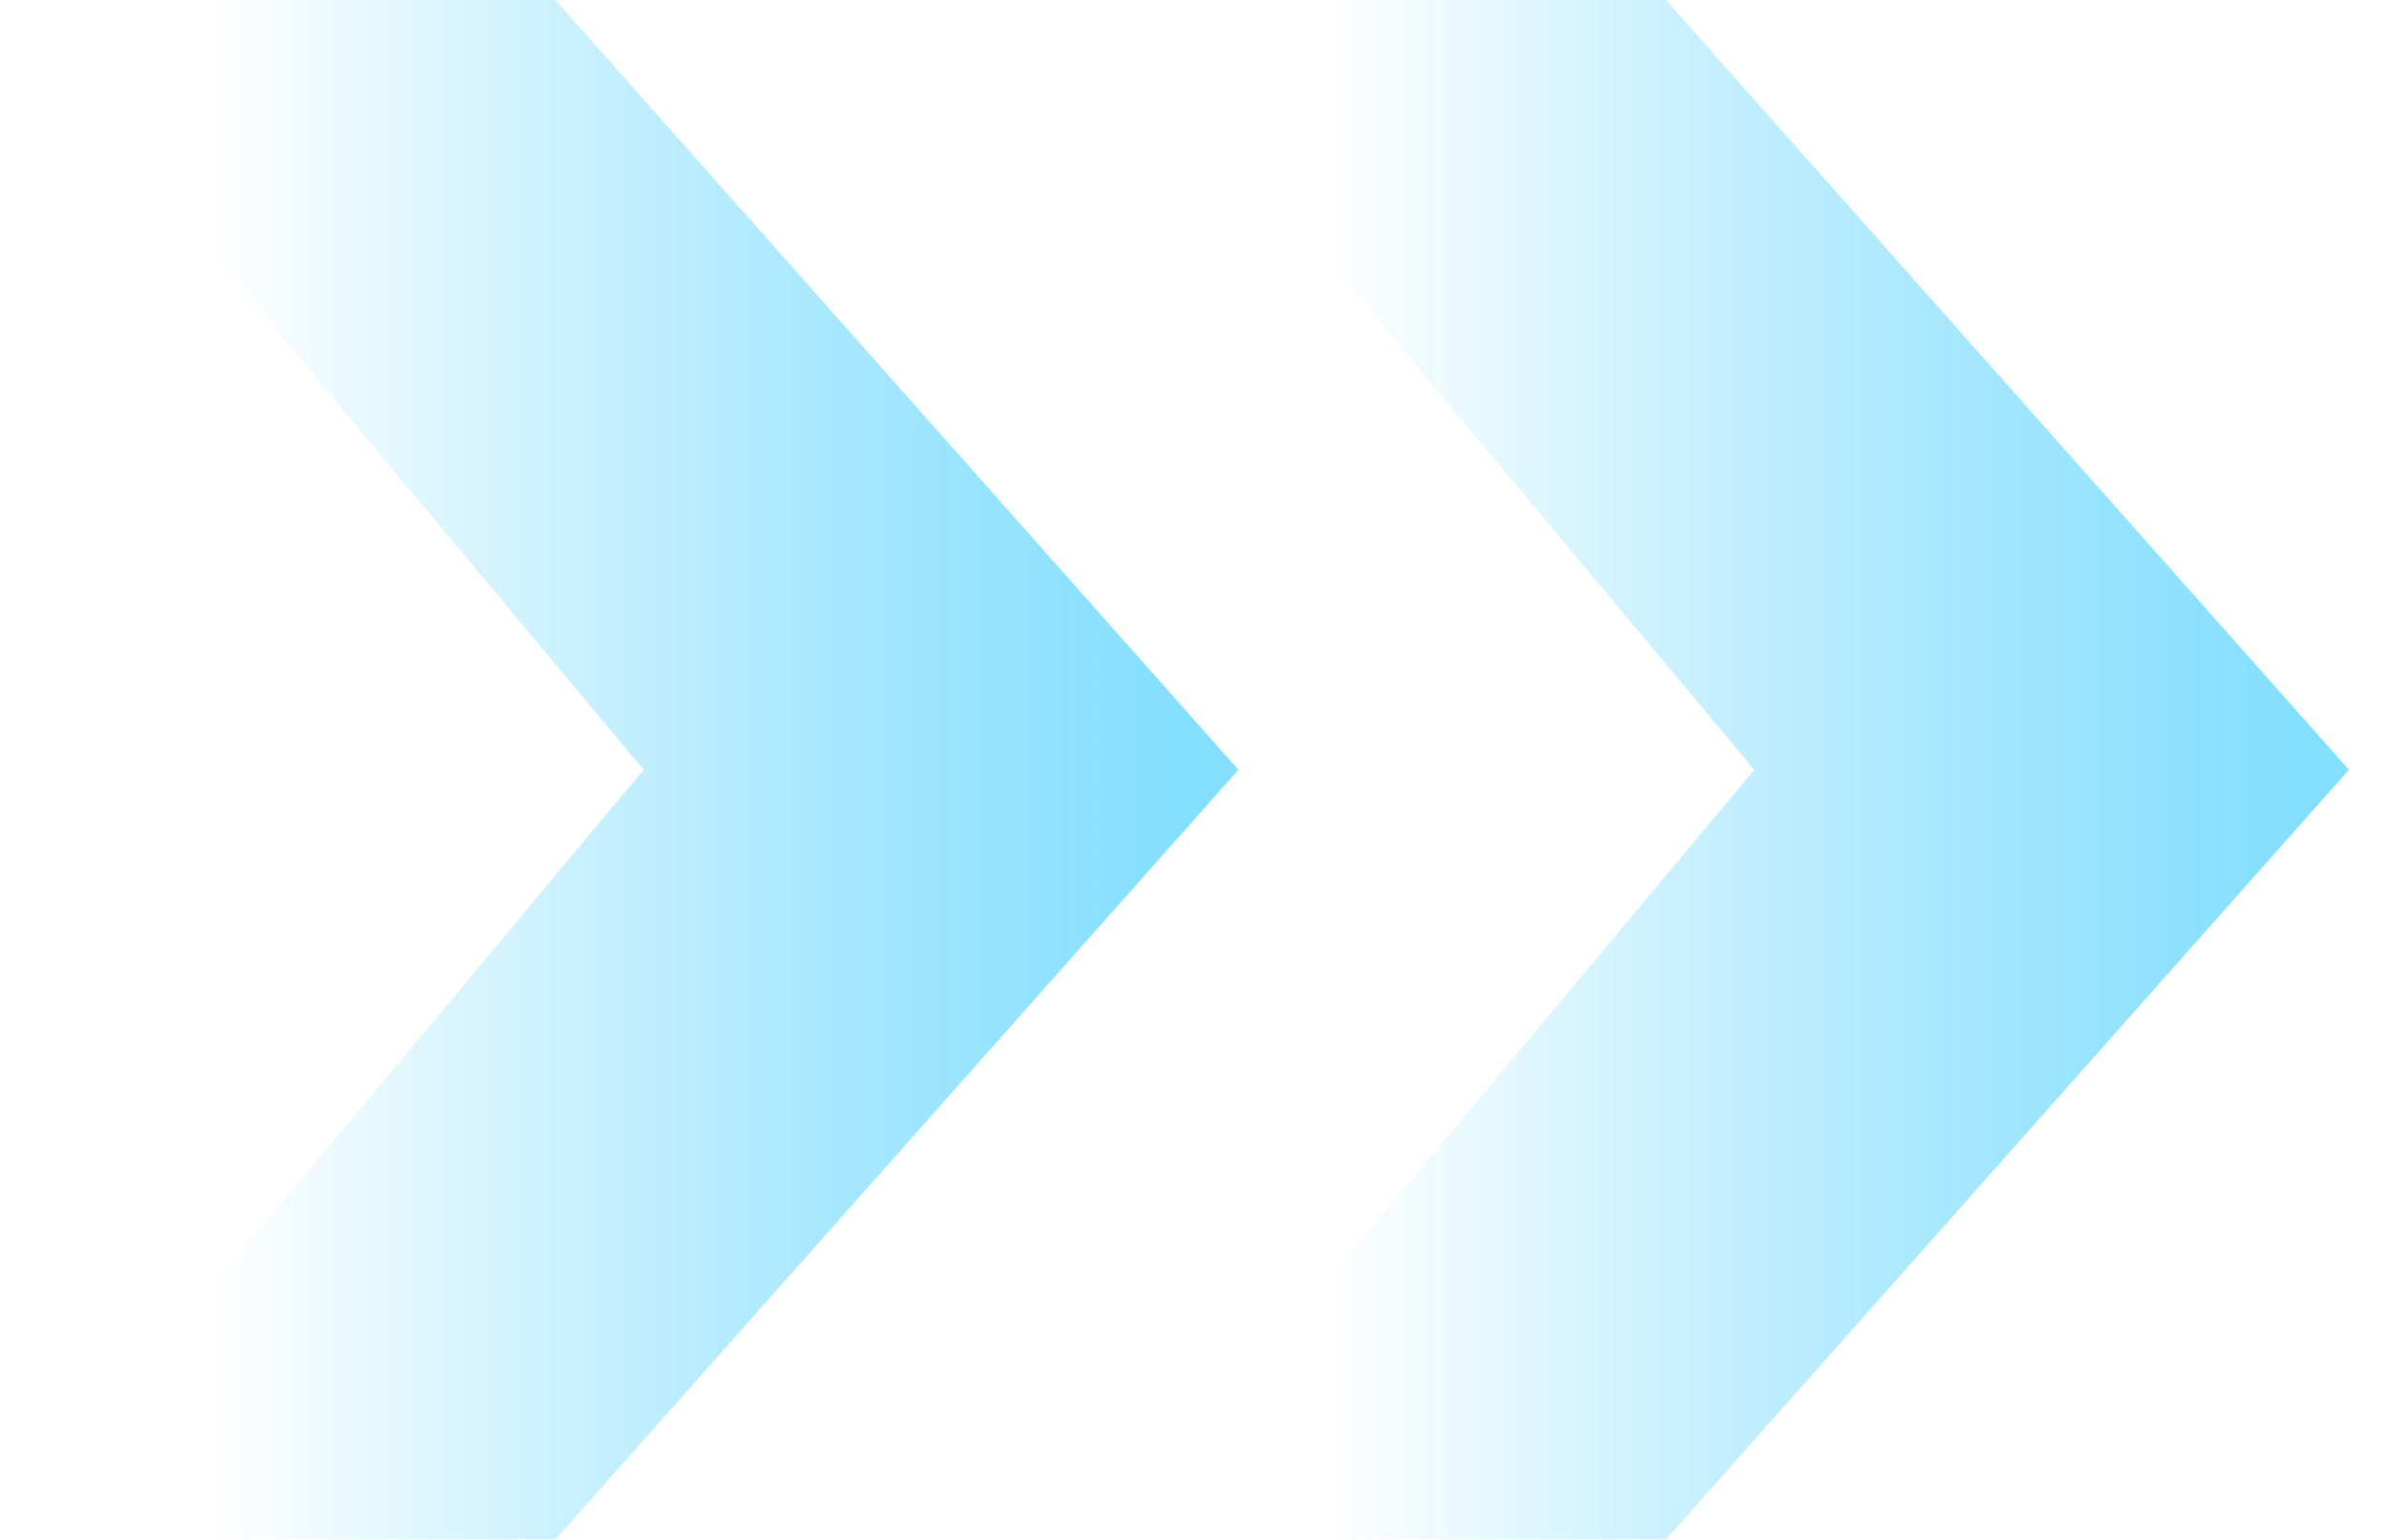
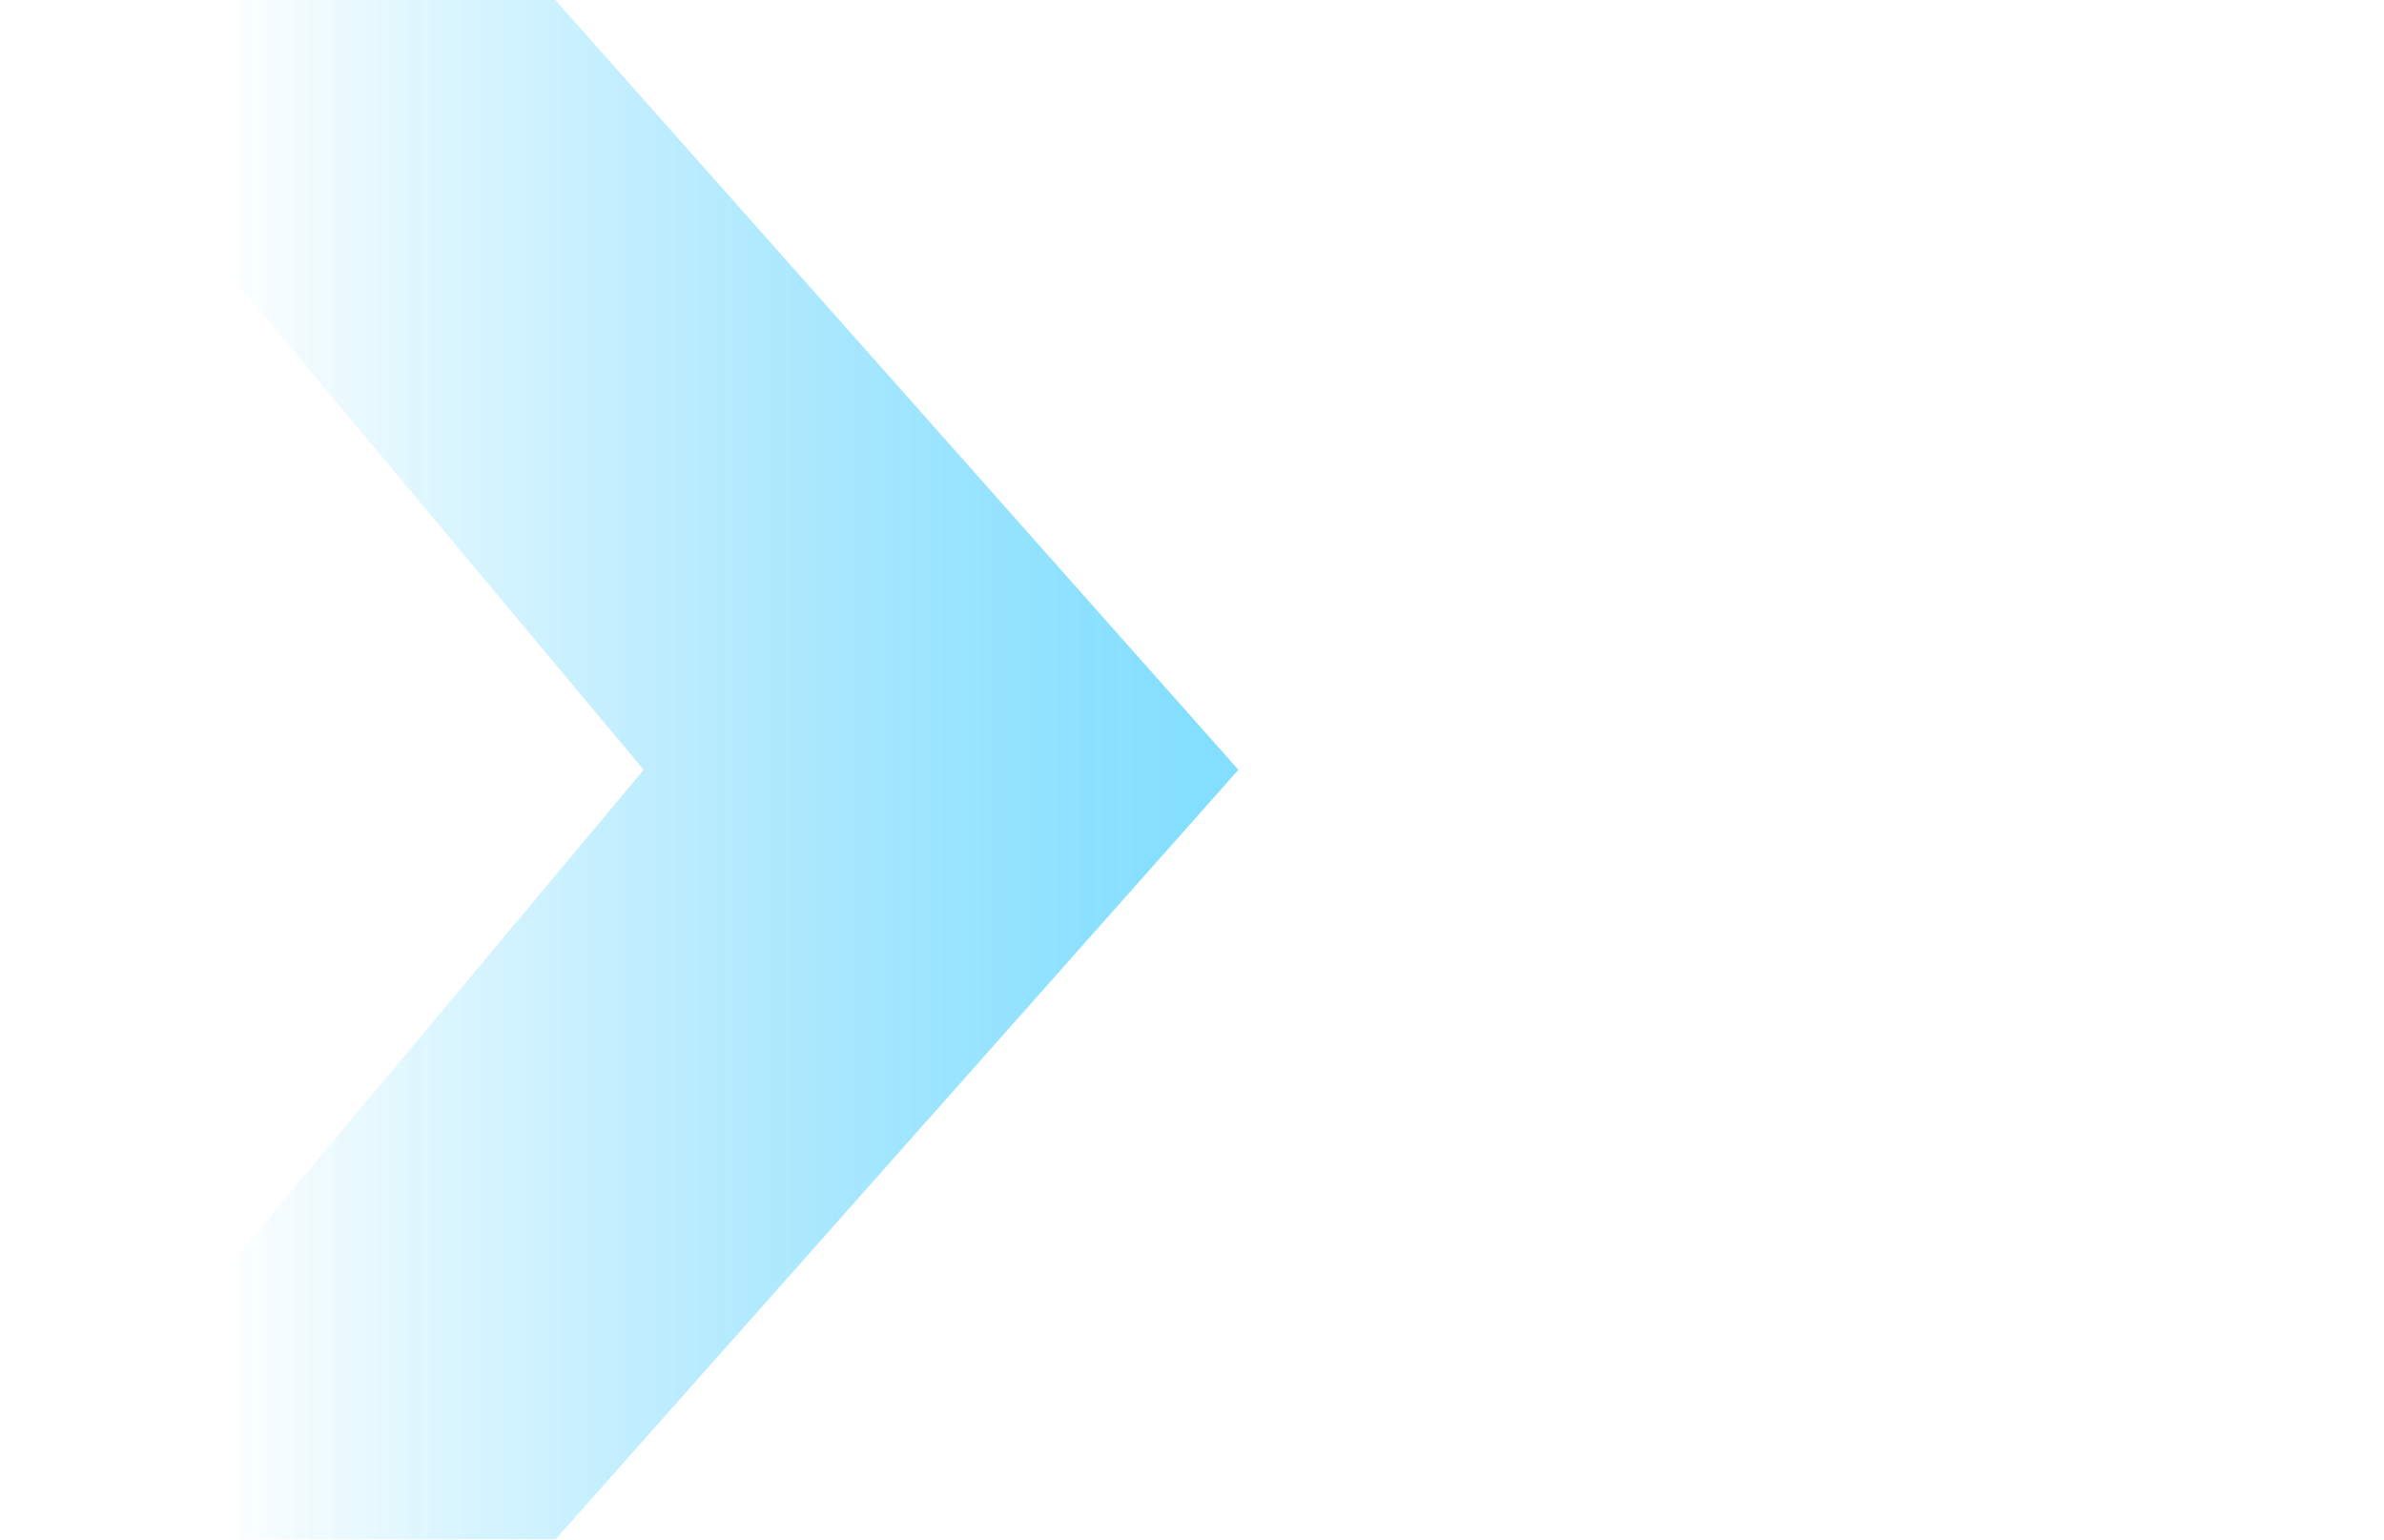
<svg xmlns="http://www.w3.org/2000/svg" width="48" height="31" viewBox="0 0 48 31" fill="none">
  <g id="Group" opacity="0.8">
    <g id="Group_2" opacity="0.8">
      <path id="Vector" d="M0 31L11.18 31L24.934 15.5L11.18 2.57729e-05L2.59015e-06 2.47955e-05L12.961 15.5L0 31Z" fill="url(#paint0_linear_1_4267)" />
    </g>
    <g id="Group_3" opacity="0.8">
-       <path id="Vector_2" d="M22.36 31L33.54 31L47.294 15.5L33.54 2.5796e-05L22.36 2.47955e-05L35.321 15.5L22.36 31Z" fill="url(#paint1_linear_1_4267)" />
-     </g>
+       </g>
  </g>
  <defs>
    <linearGradient id="paint0_linear_1_4267" x1="24.083" y1="14.126" x2="4.394" y2="14.126" gradientUnits="userSpaceOnUse">
      <stop stop-color="#3DCCFF" />
      <stop offset="1" stop-color="#00B8F9" stop-opacity="0" />
    </linearGradient>
    <linearGradient id="paint1_linear_1_4267" x1="46.443" y1="14.126" x2="26.754" y2="14.126" gradientUnits="userSpaceOnUse">
      <stop stop-color="#3DCCFF" />
      <stop offset="1" stop-color="#00B8F9" stop-opacity="0" />
    </linearGradient>
  </defs>
</svg>